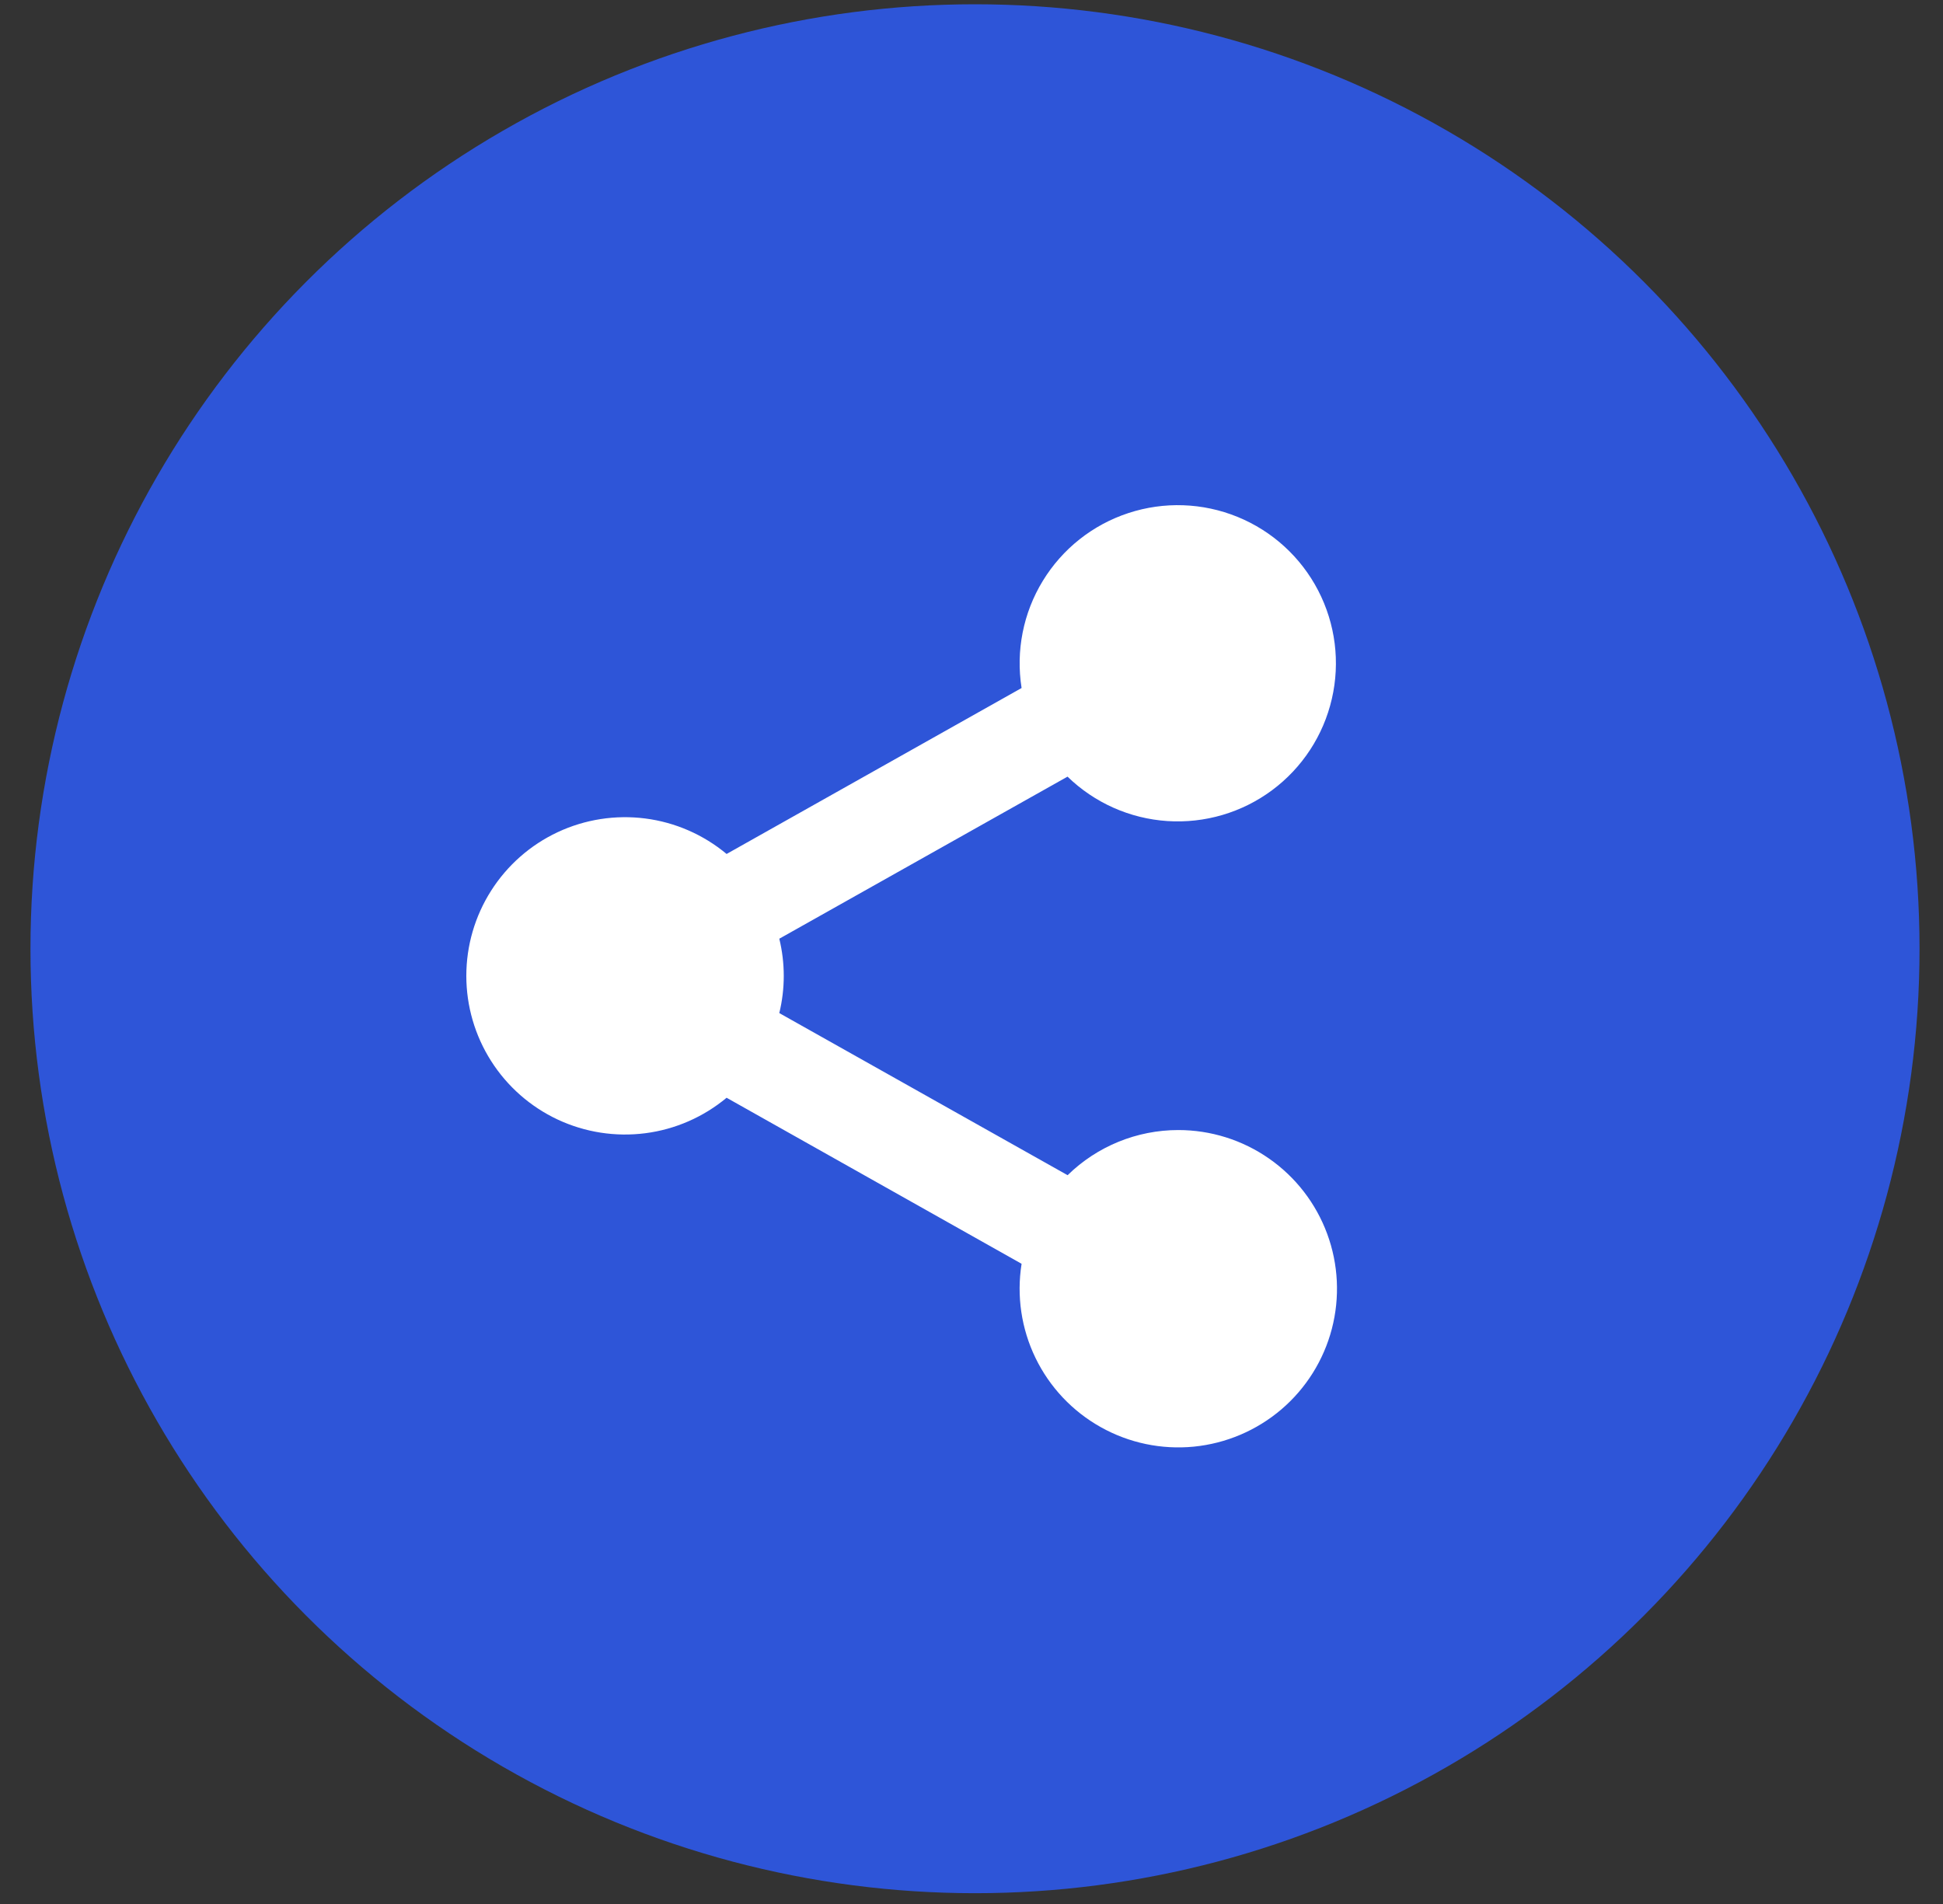
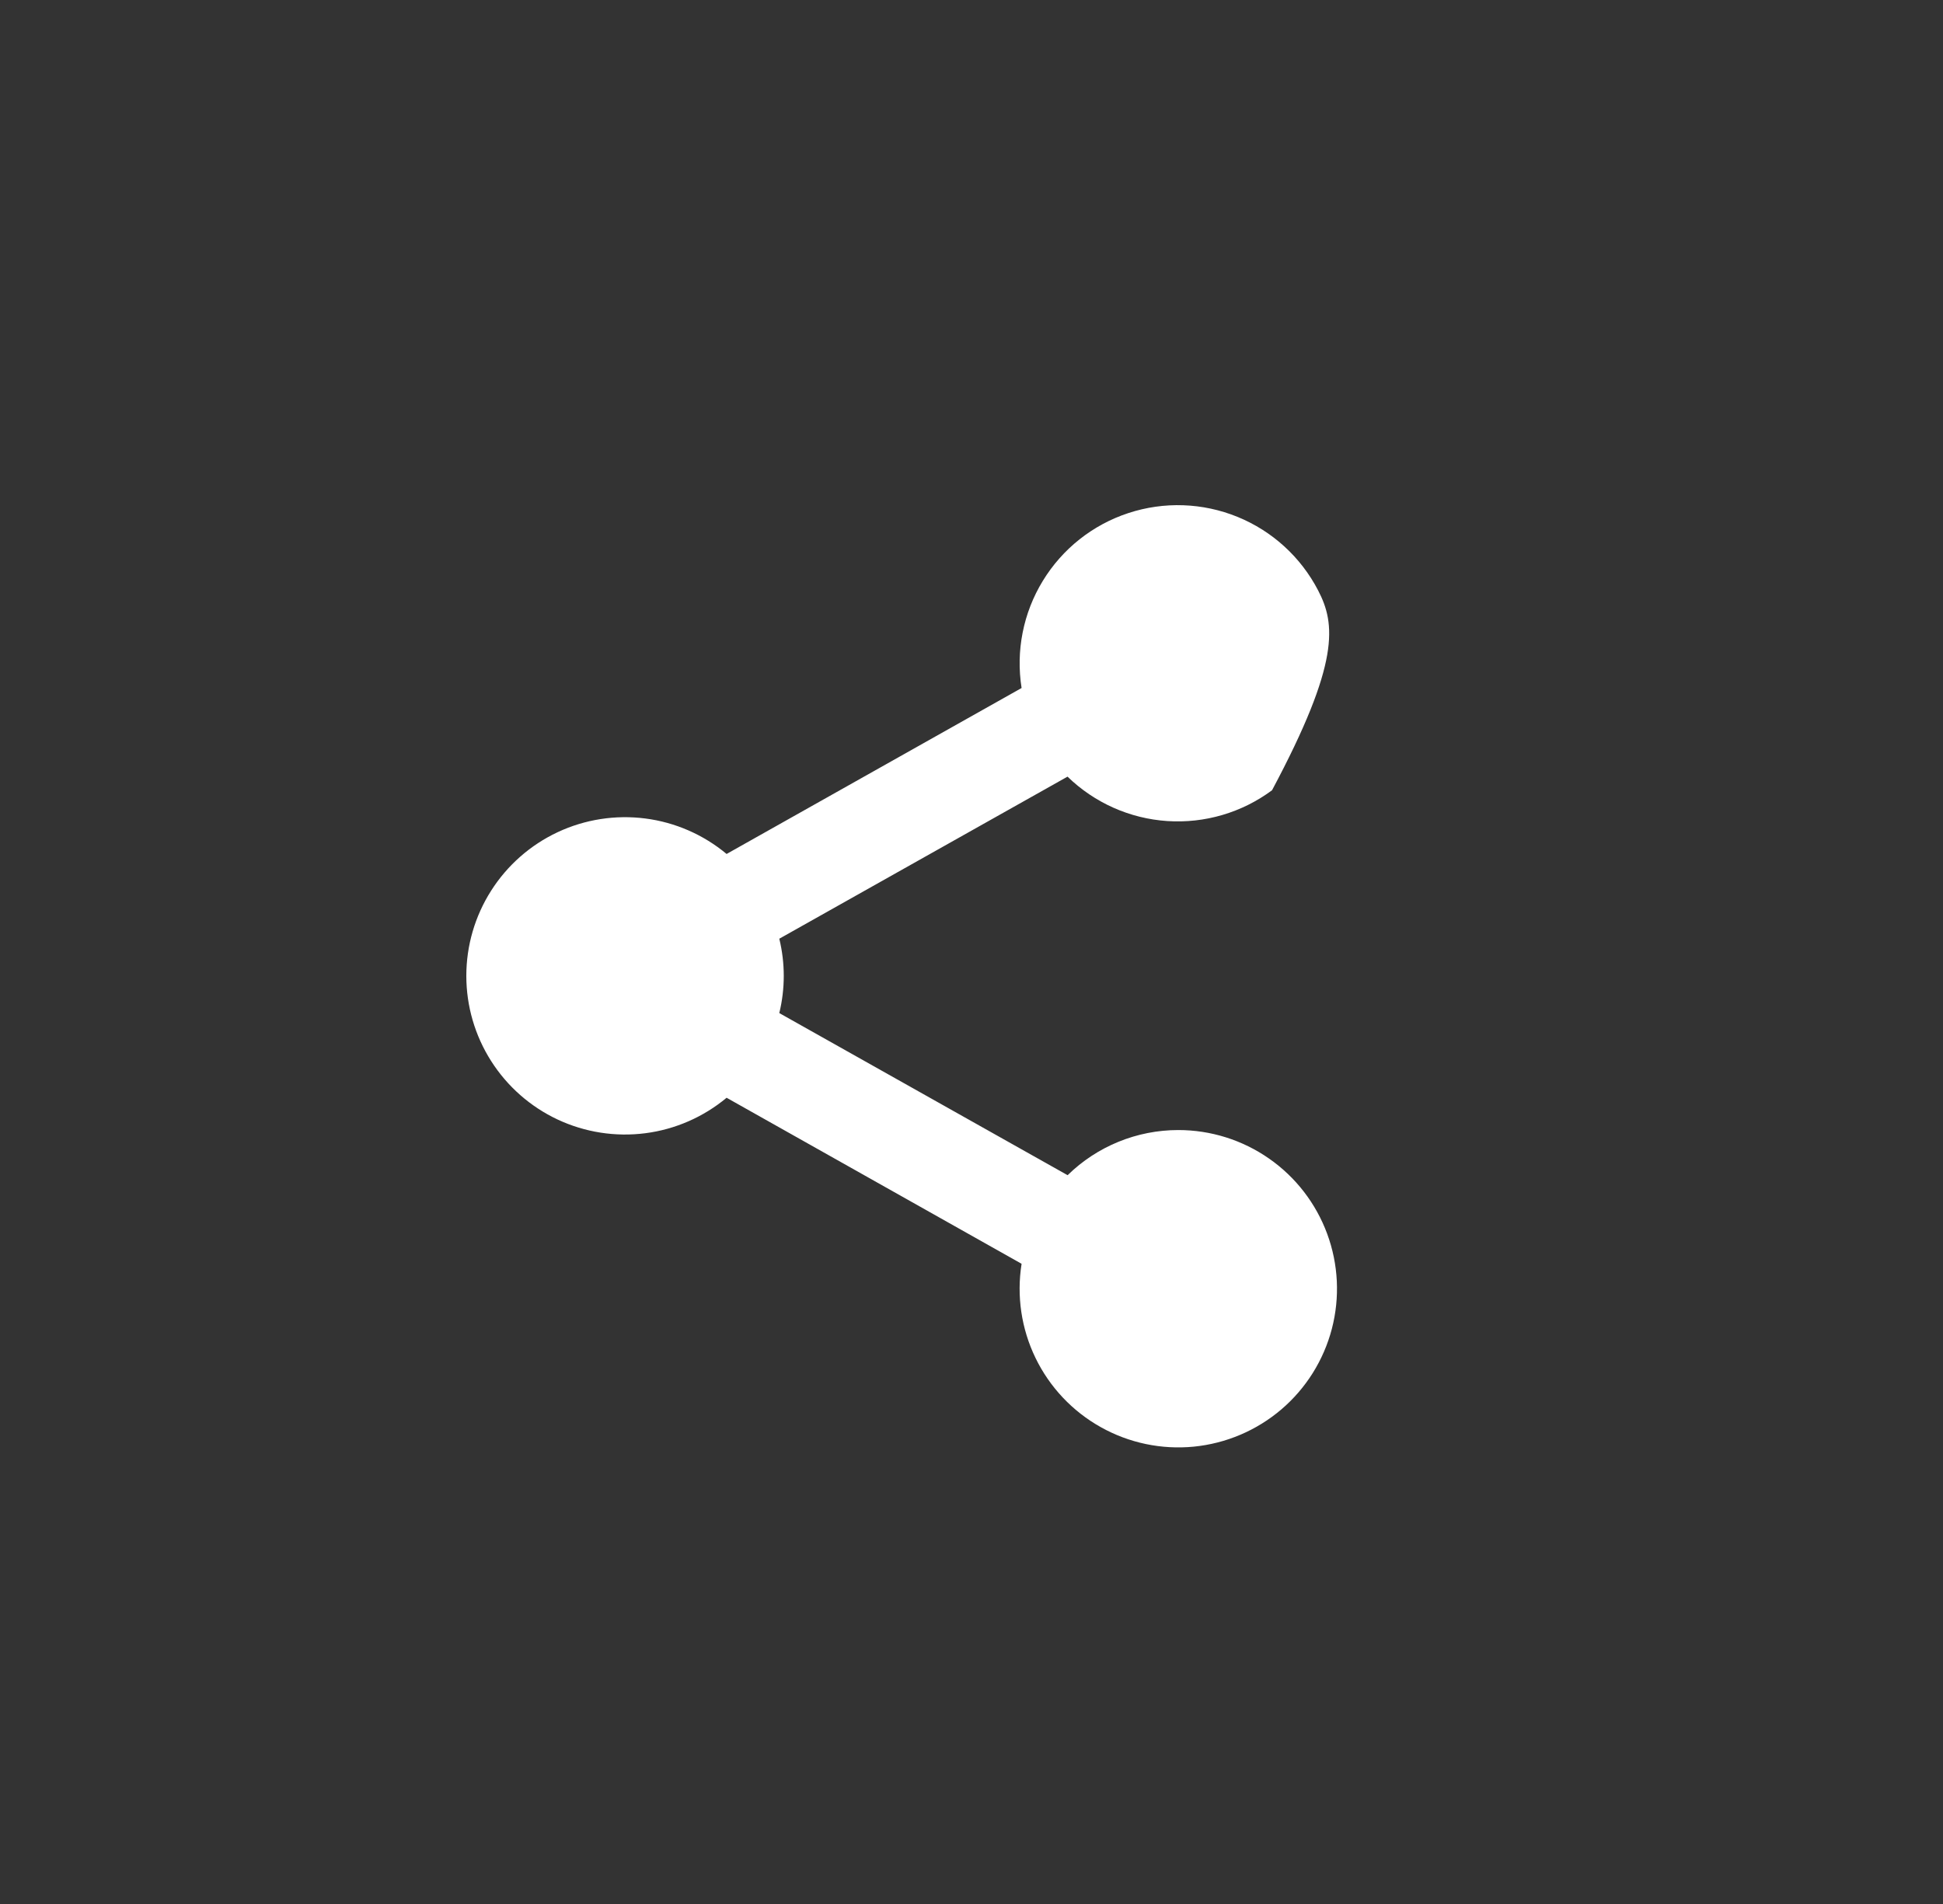
<svg xmlns="http://www.w3.org/2000/svg" width="50" height="49" viewBox="0 0 50 49" fill="none">
  <rect x="0" y="0" width="50" height="49" fill="#333333" stroke="none" />
-   <circle cx="25.09" cy="24.416" r="24.306" fill="#2E55D8" />
-   <path d="M30.322 29.082C29.257 29.082 28.234 29.499 27.473 30.244L20.054 26.072C20.207 25.443 20.207 24.787 20.054 24.158L27.471 19.987C28.164 20.661 29.074 21.066 30.038 21.13C31.003 21.194 31.958 20.913 32.734 20.337C33.51 19.761 34.056 18.927 34.273 17.985C34.491 17.044 34.366 16.055 33.921 15.197C33.477 14.339 32.741 13.667 31.846 13.302C30.951 12.937 29.956 12.902 29.037 13.204C28.119 13.505 27.338 14.124 26.835 14.949C26.331 15.774 26.138 16.752 26.289 17.706L18.698 21.977C18.101 21.48 17.376 21.163 16.606 21.064C15.836 20.965 15.054 21.087 14.351 21.416C13.649 21.745 13.054 22.268 12.638 22.923C12.221 23.578 12 24.338 12 25.114C12 25.89 12.221 26.65 12.638 27.305C13.054 27.96 13.649 28.483 14.351 28.812C15.054 29.141 15.836 29.263 16.606 29.164C17.376 29.065 18.101 28.748 18.698 28.251L26.289 32.524C26.158 33.349 26.282 34.194 26.646 34.945C27.01 35.697 27.596 36.319 28.325 36.727C29.053 37.136 29.889 37.311 30.72 37.23C31.551 37.148 32.337 36.814 32.973 36.272C33.608 35.73 34.062 35.006 34.273 34.198C34.484 33.39 34.442 32.536 34.153 31.753C33.864 30.969 33.342 30.293 32.657 29.816C31.972 29.338 31.157 29.082 30.322 29.082Z" fill="white" />
+   <path d="M30.322 29.082C29.257 29.082 28.234 29.499 27.473 30.244L20.054 26.072C20.207 25.443 20.207 24.787 20.054 24.158L27.471 19.987C28.164 20.661 29.074 21.066 30.038 21.13C31.003 21.194 31.958 20.913 32.734 20.337C34.491 17.044 34.366 16.055 33.921 15.197C33.477 14.339 32.741 13.667 31.846 13.302C30.951 12.937 29.956 12.902 29.037 13.204C28.119 13.505 27.338 14.124 26.835 14.949C26.331 15.774 26.138 16.752 26.289 17.706L18.698 21.977C18.101 21.48 17.376 21.163 16.606 21.064C15.836 20.965 15.054 21.087 14.351 21.416C13.649 21.745 13.054 22.268 12.638 22.923C12.221 23.578 12 24.338 12 25.114C12 25.89 12.221 26.65 12.638 27.305C13.054 27.96 13.649 28.483 14.351 28.812C15.054 29.141 15.836 29.263 16.606 29.164C17.376 29.065 18.101 28.748 18.698 28.251L26.289 32.524C26.158 33.349 26.282 34.194 26.646 34.945C27.01 35.697 27.596 36.319 28.325 36.727C29.053 37.136 29.889 37.311 30.72 37.23C31.551 37.148 32.337 36.814 32.973 36.272C33.608 35.73 34.062 35.006 34.273 34.198C34.484 33.39 34.442 32.536 34.153 31.753C33.864 30.969 33.342 30.293 32.657 29.816C31.972 29.338 31.157 29.082 30.322 29.082Z" fill="white" />
</svg>